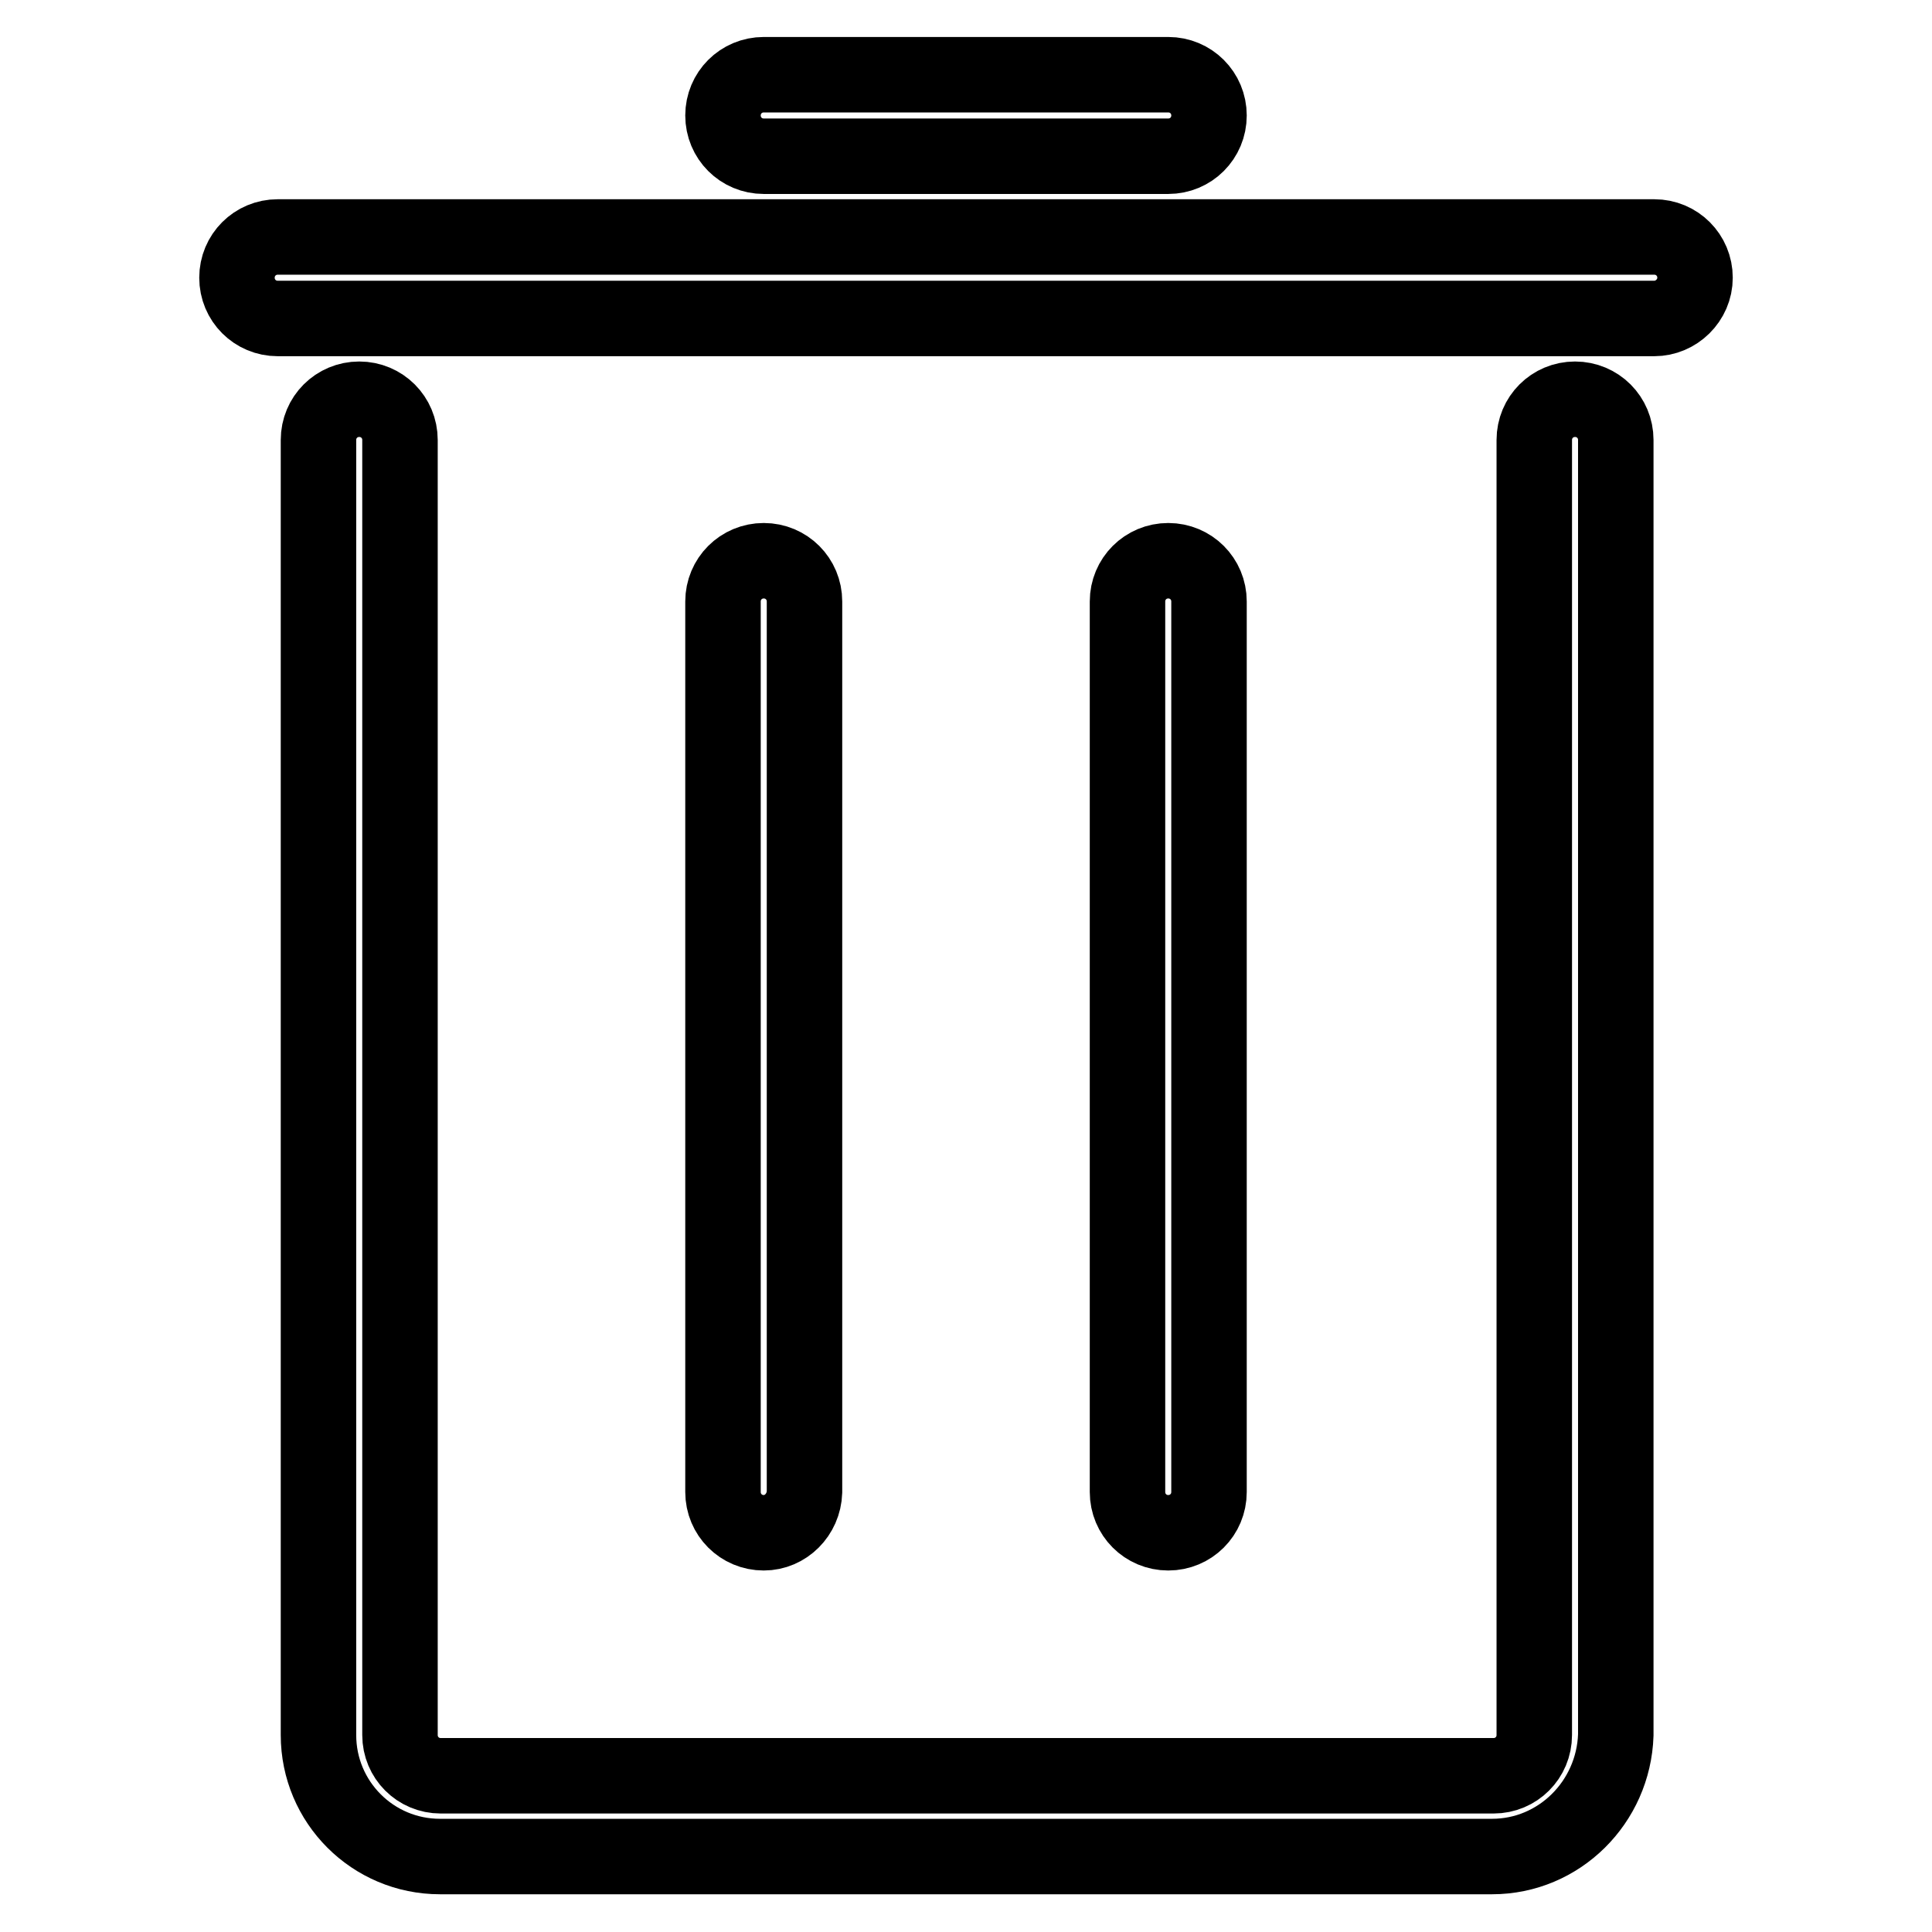
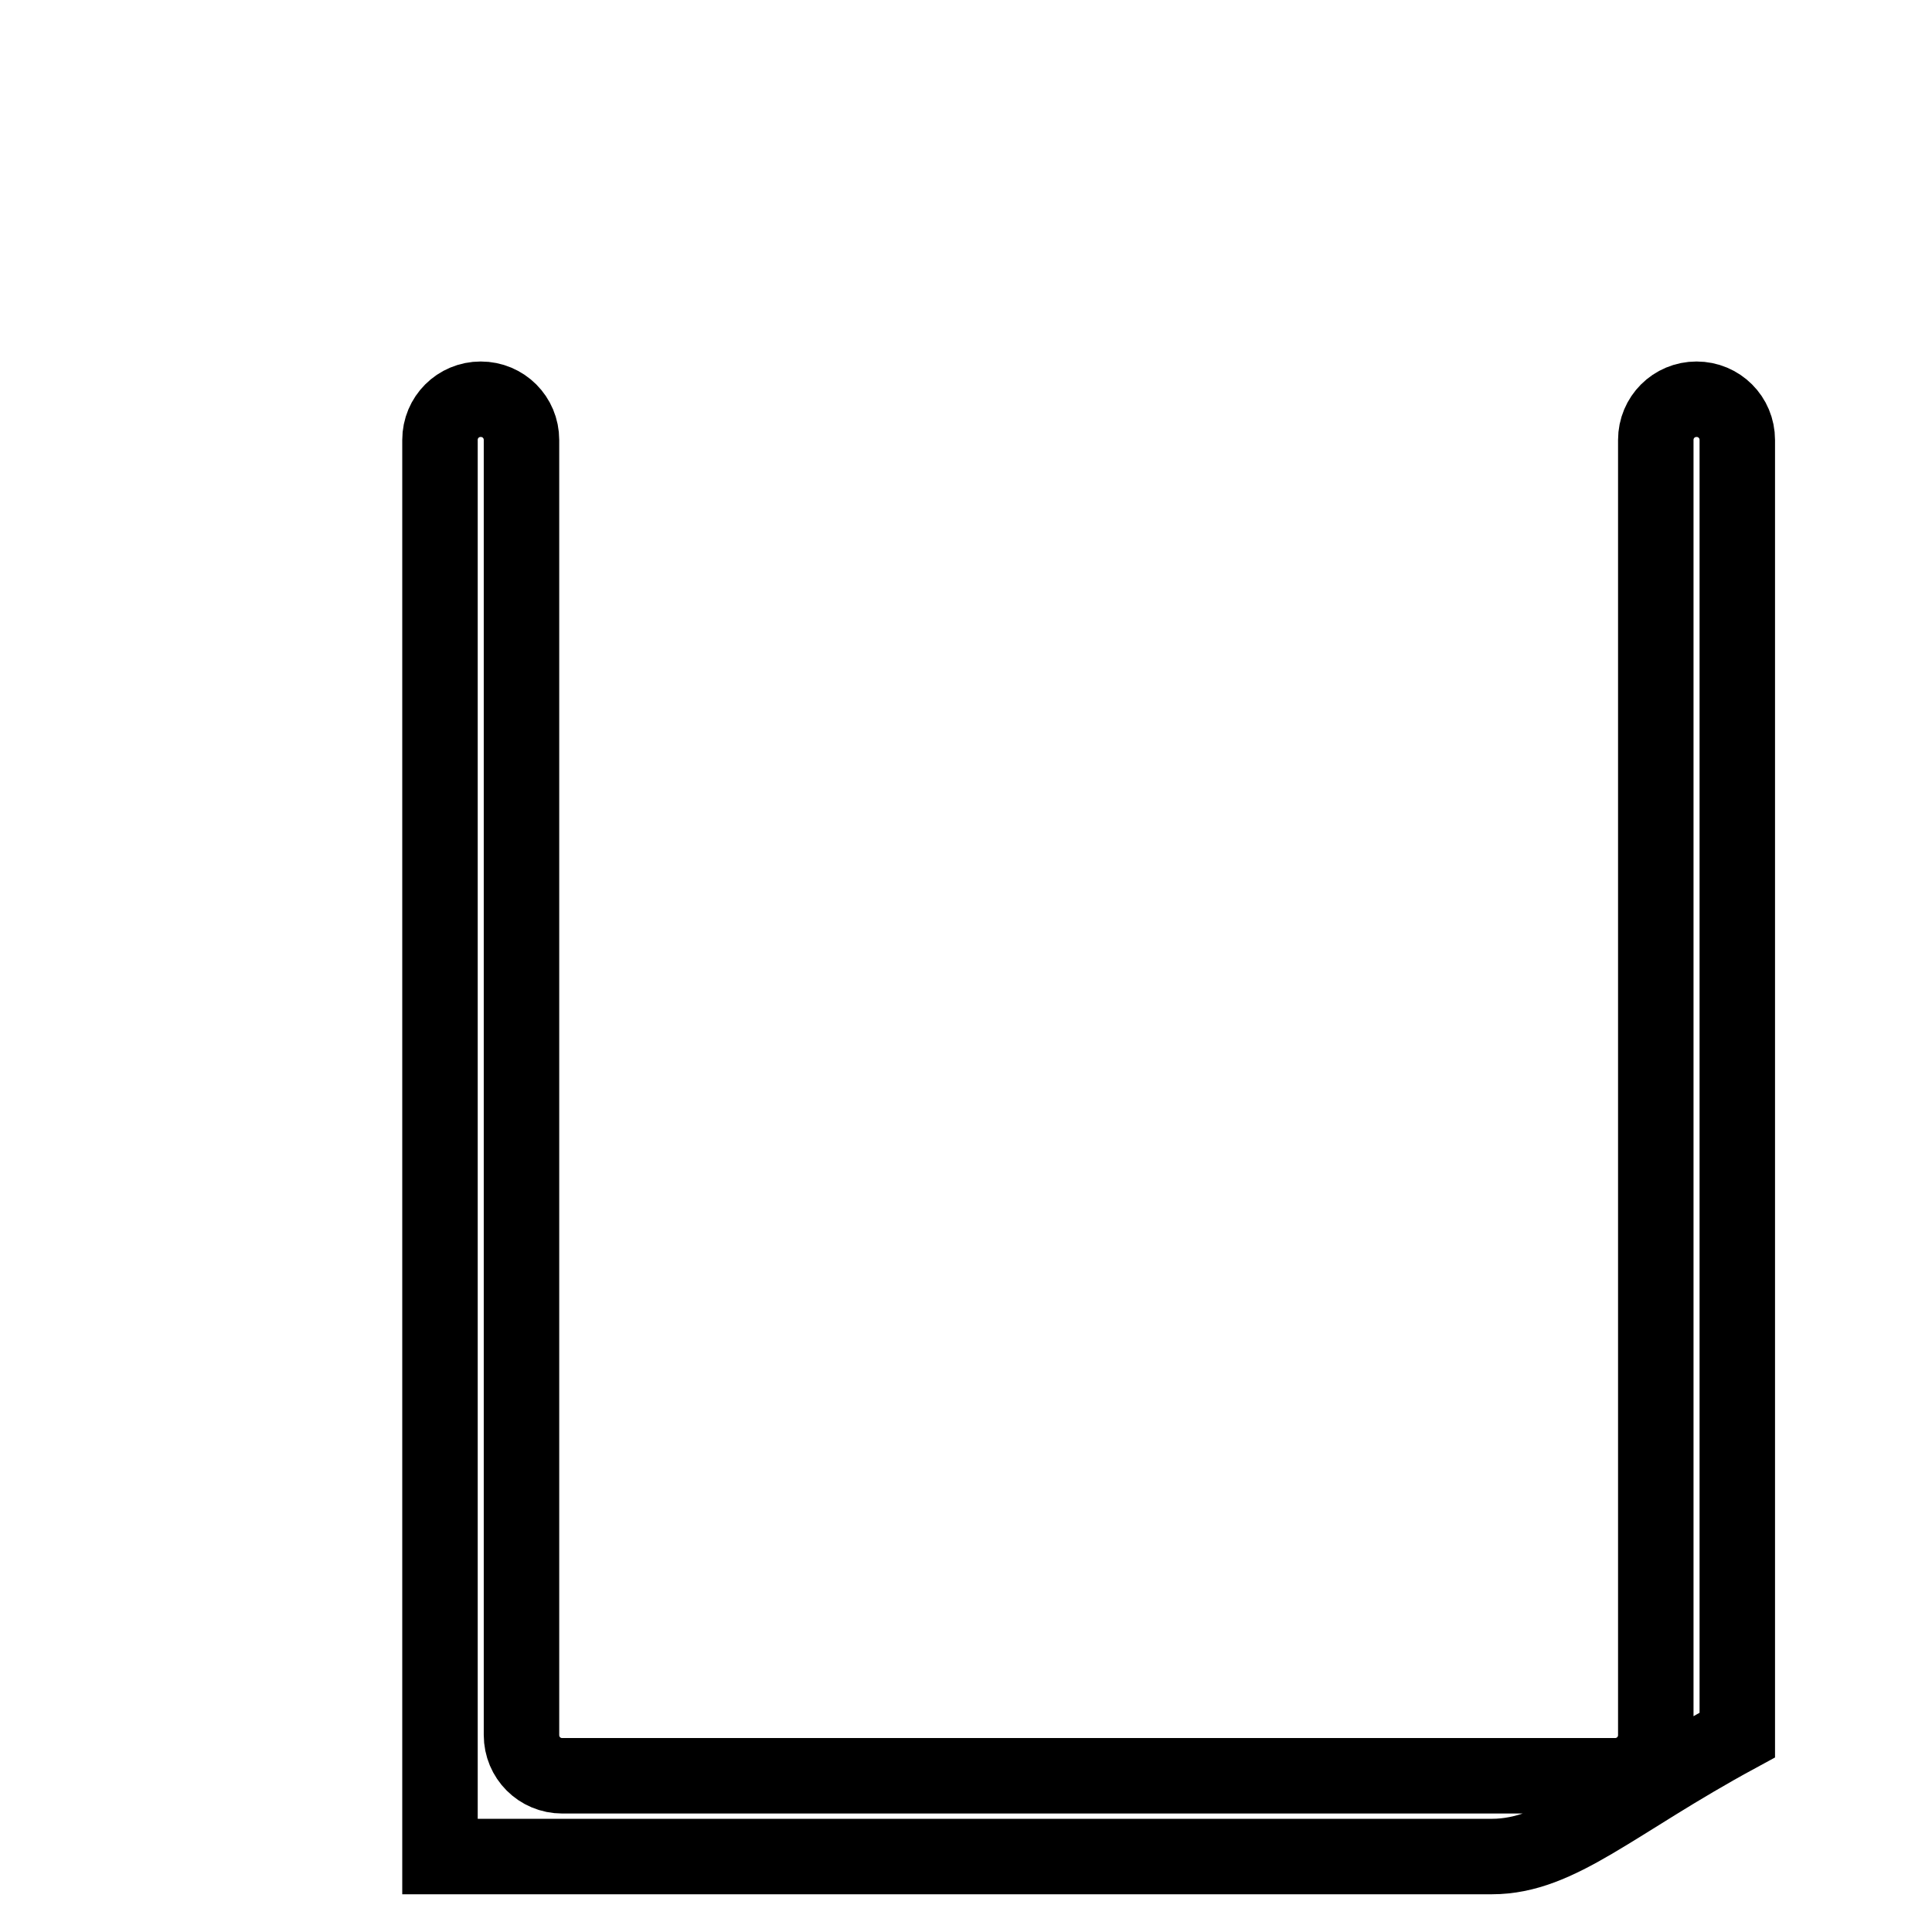
<svg xmlns="http://www.w3.org/2000/svg" version="1.1" x="0px" y="0px" viewBox="0 0 256 256" enable-background="new 0 0 256 256" xml:space="preserve">
  <g>
-     <path stroke-width="10" fill-opacity="0" stroke="#000000" d="M154.8,20.7h-53.6c-3,0-5.4-2.4-5.4-5.4c0-3,2.4-5.4,5.4-5.4l0,0h53.6c3,0,5.4,2.4,5.4,5.4 C160.2,18.3,157.8,20.7,154.8,20.7z M219.2,42.2H36.8c-3,0-5.4-2.4-5.4-5.4s2.4-5.4,5.4-5.4h182.4c3,0,5.4,2.4,5.4,5.4 S222.1,42.2,219.2,42.2z M101.2,203.1c-3,0-5.4-2.4-5.4-5.4v-118c0-3,2.4-5.4,5.4-5.4c3,0,5.4,2.4,5.4,5.4v118 C106.5,200.7,104.1,203.1,101.2,203.1z M154.8,203.1c-3,0-5.4-2.4-5.4-5.4v-118c0-3,2.4-5.4,5.4-5.4c3,0,5.4,2.4,5.4,5.4v118 C160.2,200.7,157.8,203.1,154.8,203.1L154.8,203.1z" />
-     <path stroke-width="10" fill-opacity="0" stroke="#000000" d="M197.7,246H58.3c-8.9,0-16.1-7.2-16.1-16.1V58.3c0-3,2.4-5.4,5.4-5.4c3,0,5.4,2.4,5.4,5.4v171.6 c0,3,2.4,5.4,5.4,5.4h139.5c3,0,5.4-2.4,5.4-5.4V58.3c0-3,2.4-5.4,5.4-5.4c3,0,5.4,2.4,5.4,5.4v171.6 C213.8,238.8,206.6,246,197.7,246L197.7,246z" />
+     <path stroke-width="10" fill-opacity="0" stroke="#000000" d="M197.7,246H58.3V58.3c0-3,2.4-5.4,5.4-5.4c3,0,5.4,2.4,5.4,5.4v171.6 c0,3,2.4,5.4,5.4,5.4h139.5c3,0,5.4-2.4,5.4-5.4V58.3c0-3,2.4-5.4,5.4-5.4c3,0,5.4,2.4,5.4,5.4v171.6 C213.8,238.8,206.6,246,197.7,246L197.7,246z" />
  </g>
</svg>